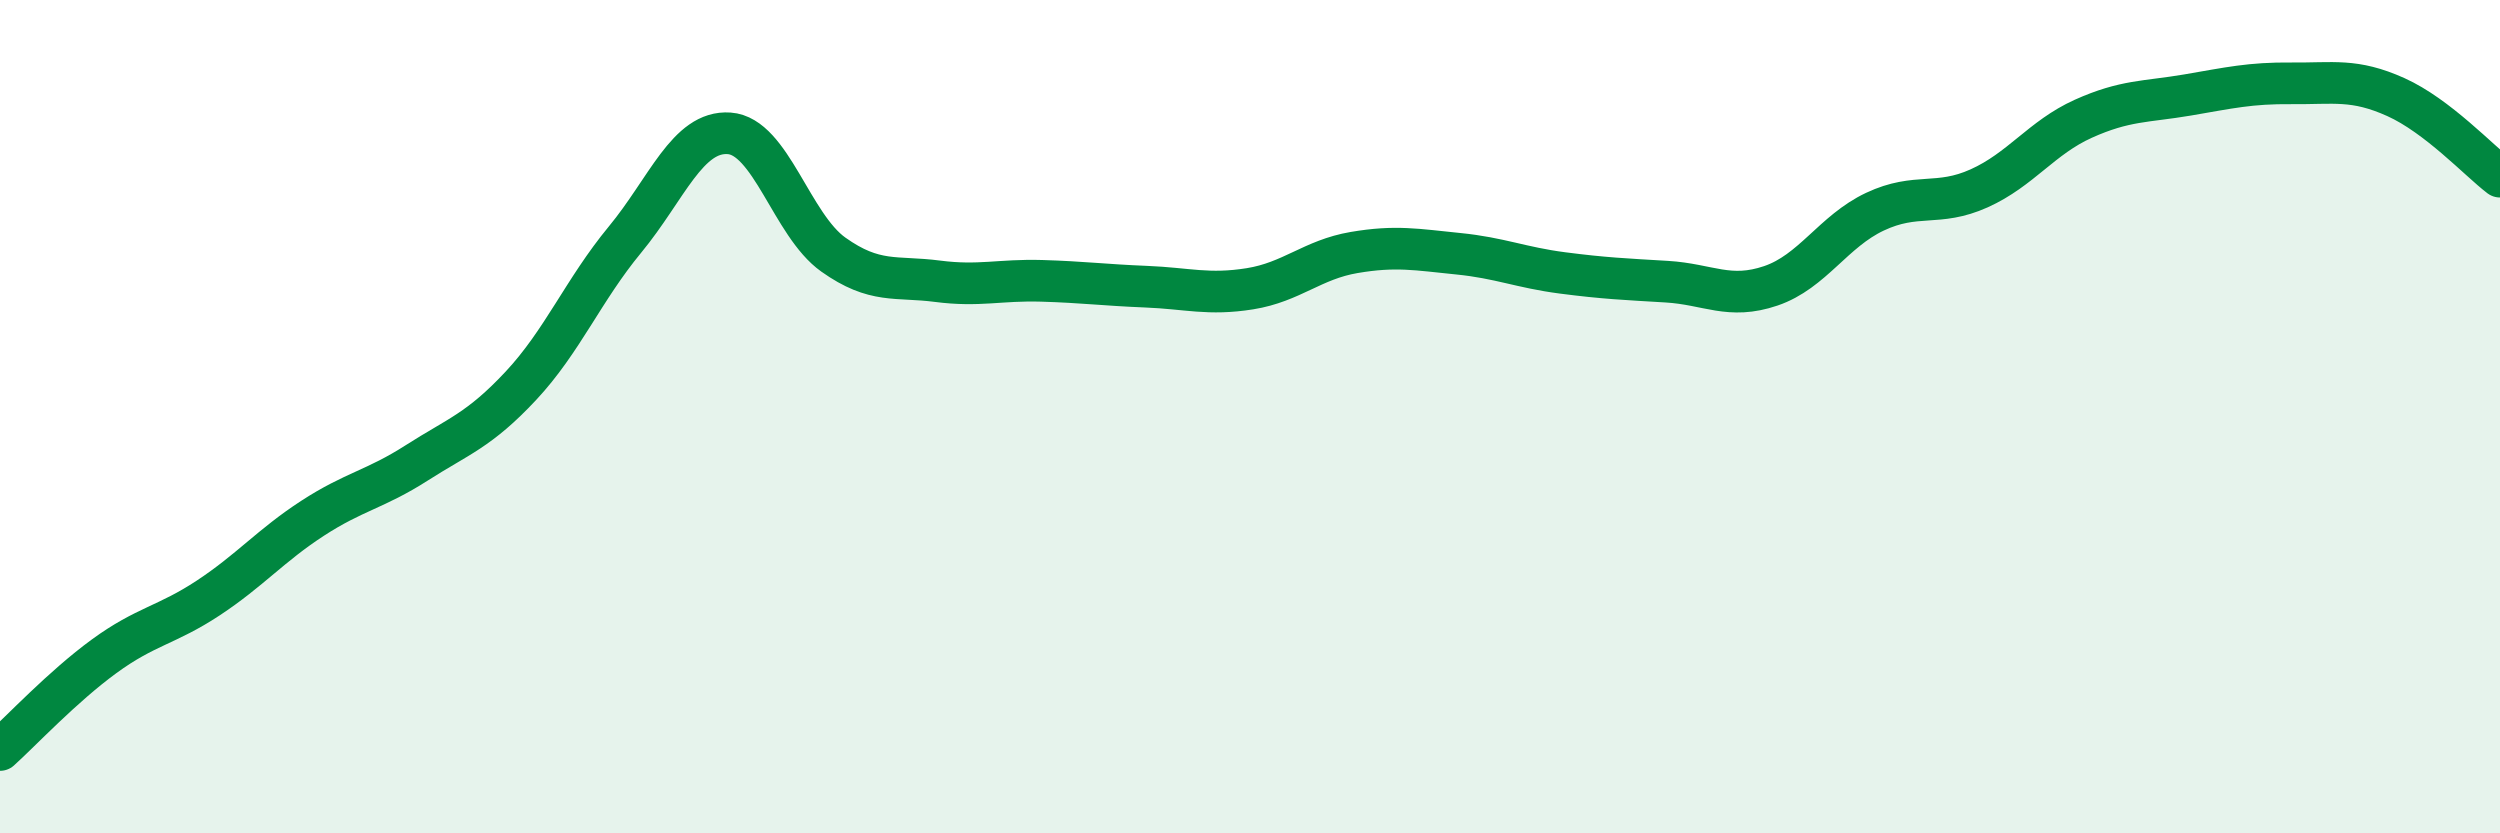
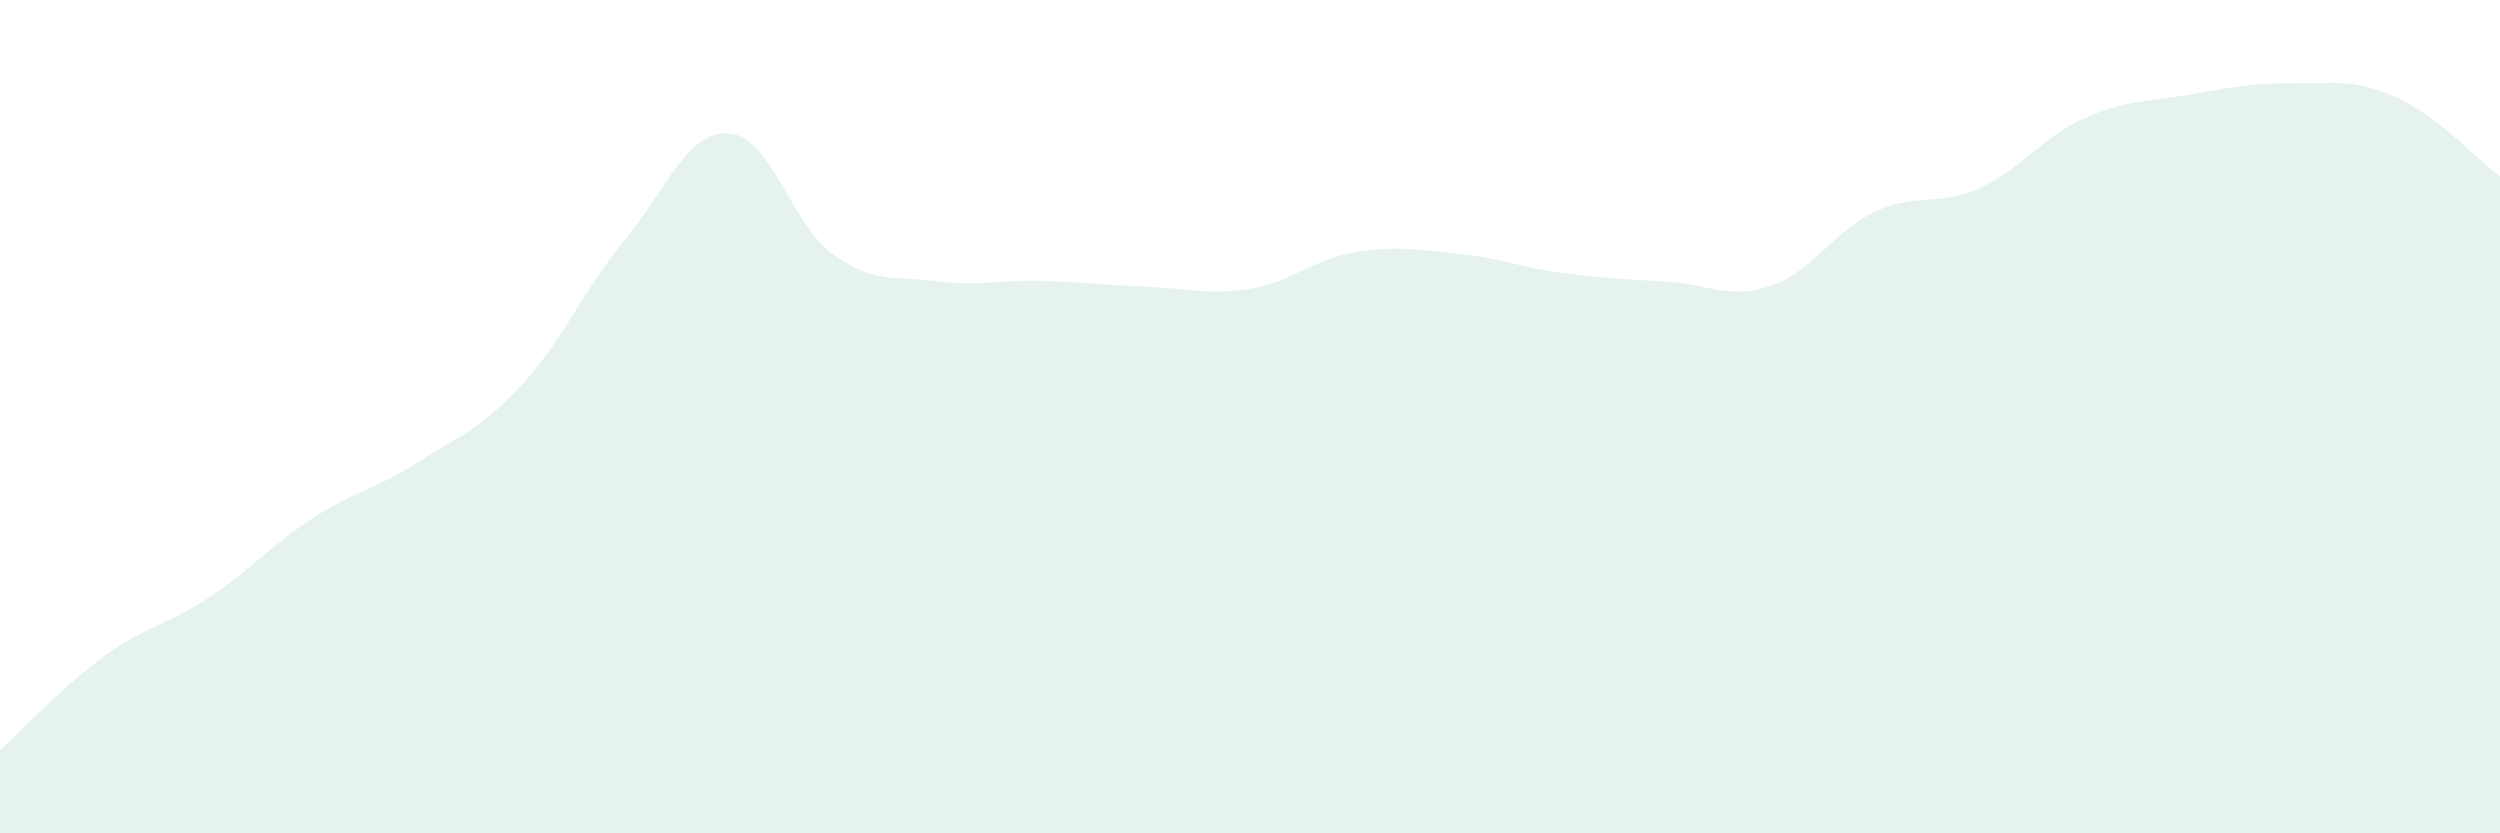
<svg xmlns="http://www.w3.org/2000/svg" width="60" height="20" viewBox="0 0 60 20">
  <path d="M 0,18 C 0.5,17.55 1.5,16.48 2.5,15.75 C 3.5,15.02 4,15.01 5,14.35 C 6,13.69 6.5,13.09 7.5,12.44 C 8.5,11.79 9,11.75 10,11.11 C 11,10.47 11.5,10.33 12.5,9.26 C 13.5,8.19 14,6.96 15,5.75 C 16,4.54 16.5,3.13 17.5,3.2 C 18.5,3.27 19,5.4 20,6.11 C 21,6.82 21.5,6.62 22.5,6.75 C 23.5,6.88 24,6.71 25,6.74 C 26,6.77 26.5,6.84 27.5,6.88 C 28.5,6.92 29,7.09 30,6.93 C 31,6.77 31.5,6.23 32.5,6.06 C 33.5,5.89 34,5.99 35,6.09 C 36,6.19 36.5,6.42 37.5,6.55 C 38.5,6.68 39,6.7 40,6.76 C 41,6.82 41.5,7.2 42.5,6.86 C 43.5,6.52 44,5.55 45,5.08 C 46,4.61 46.5,4.97 47.5,4.52 C 48.5,4.07 49,3.3 50,2.85 C 51,2.4 51.5,2.45 52.5,2.28 C 53.5,2.11 54,1.99 55,2 C 56,2.01 56.5,1.88 57.5,2.33 C 58.5,2.78 59.5,3.86 60,4.24L60 20L0 20Z" fill="#008740" opacity="0.1" stroke-linecap="round" stroke-linejoin="round" />
-   <path d="M 0,18 C 0.5,17.55 1.5,16.48 2.5,15.75 C 3.5,15.02 4,15.01 5,14.35 C 6,13.69 6.5,13.09 7.5,12.44 C 8.5,11.79 9,11.75 10,11.11 C 11,10.47 11.5,10.33 12.5,9.26 C 13.5,8.19 14,6.96 15,5.75 C 16,4.54 16.5,3.13 17.5,3.2 C 18.5,3.27 19,5.4 20,6.11 C 21,6.82 21.5,6.62 22.5,6.75 C 23.5,6.88 24,6.71 25,6.74 C 26,6.77 26.5,6.84 27.5,6.88 C 28.5,6.92 29,7.09 30,6.93 C 31,6.77 31.5,6.23 32.5,6.06 C 33.5,5.89 34,5.99 35,6.09 C 36,6.19 36.5,6.42 37.5,6.55 C 38.5,6.68 39,6.7 40,6.76 C 41,6.82 41.5,7.2 42.5,6.86 C 43.5,6.52 44,5.55 45,5.08 C 46,4.61 46.5,4.97 47.5,4.52 C 48.5,4.07 49,3.3 50,2.85 C 51,2.4 51.5,2.45 52.5,2.28 C 53.5,2.11 54,1.99 55,2 C 56,2.01 56.5,1.88 57.5,2.33 C 58.5,2.78 59.5,3.86 60,4.24" stroke="#008740" stroke-width="1" fill="none" stroke-linecap="round" stroke-linejoin="round" />
</svg>